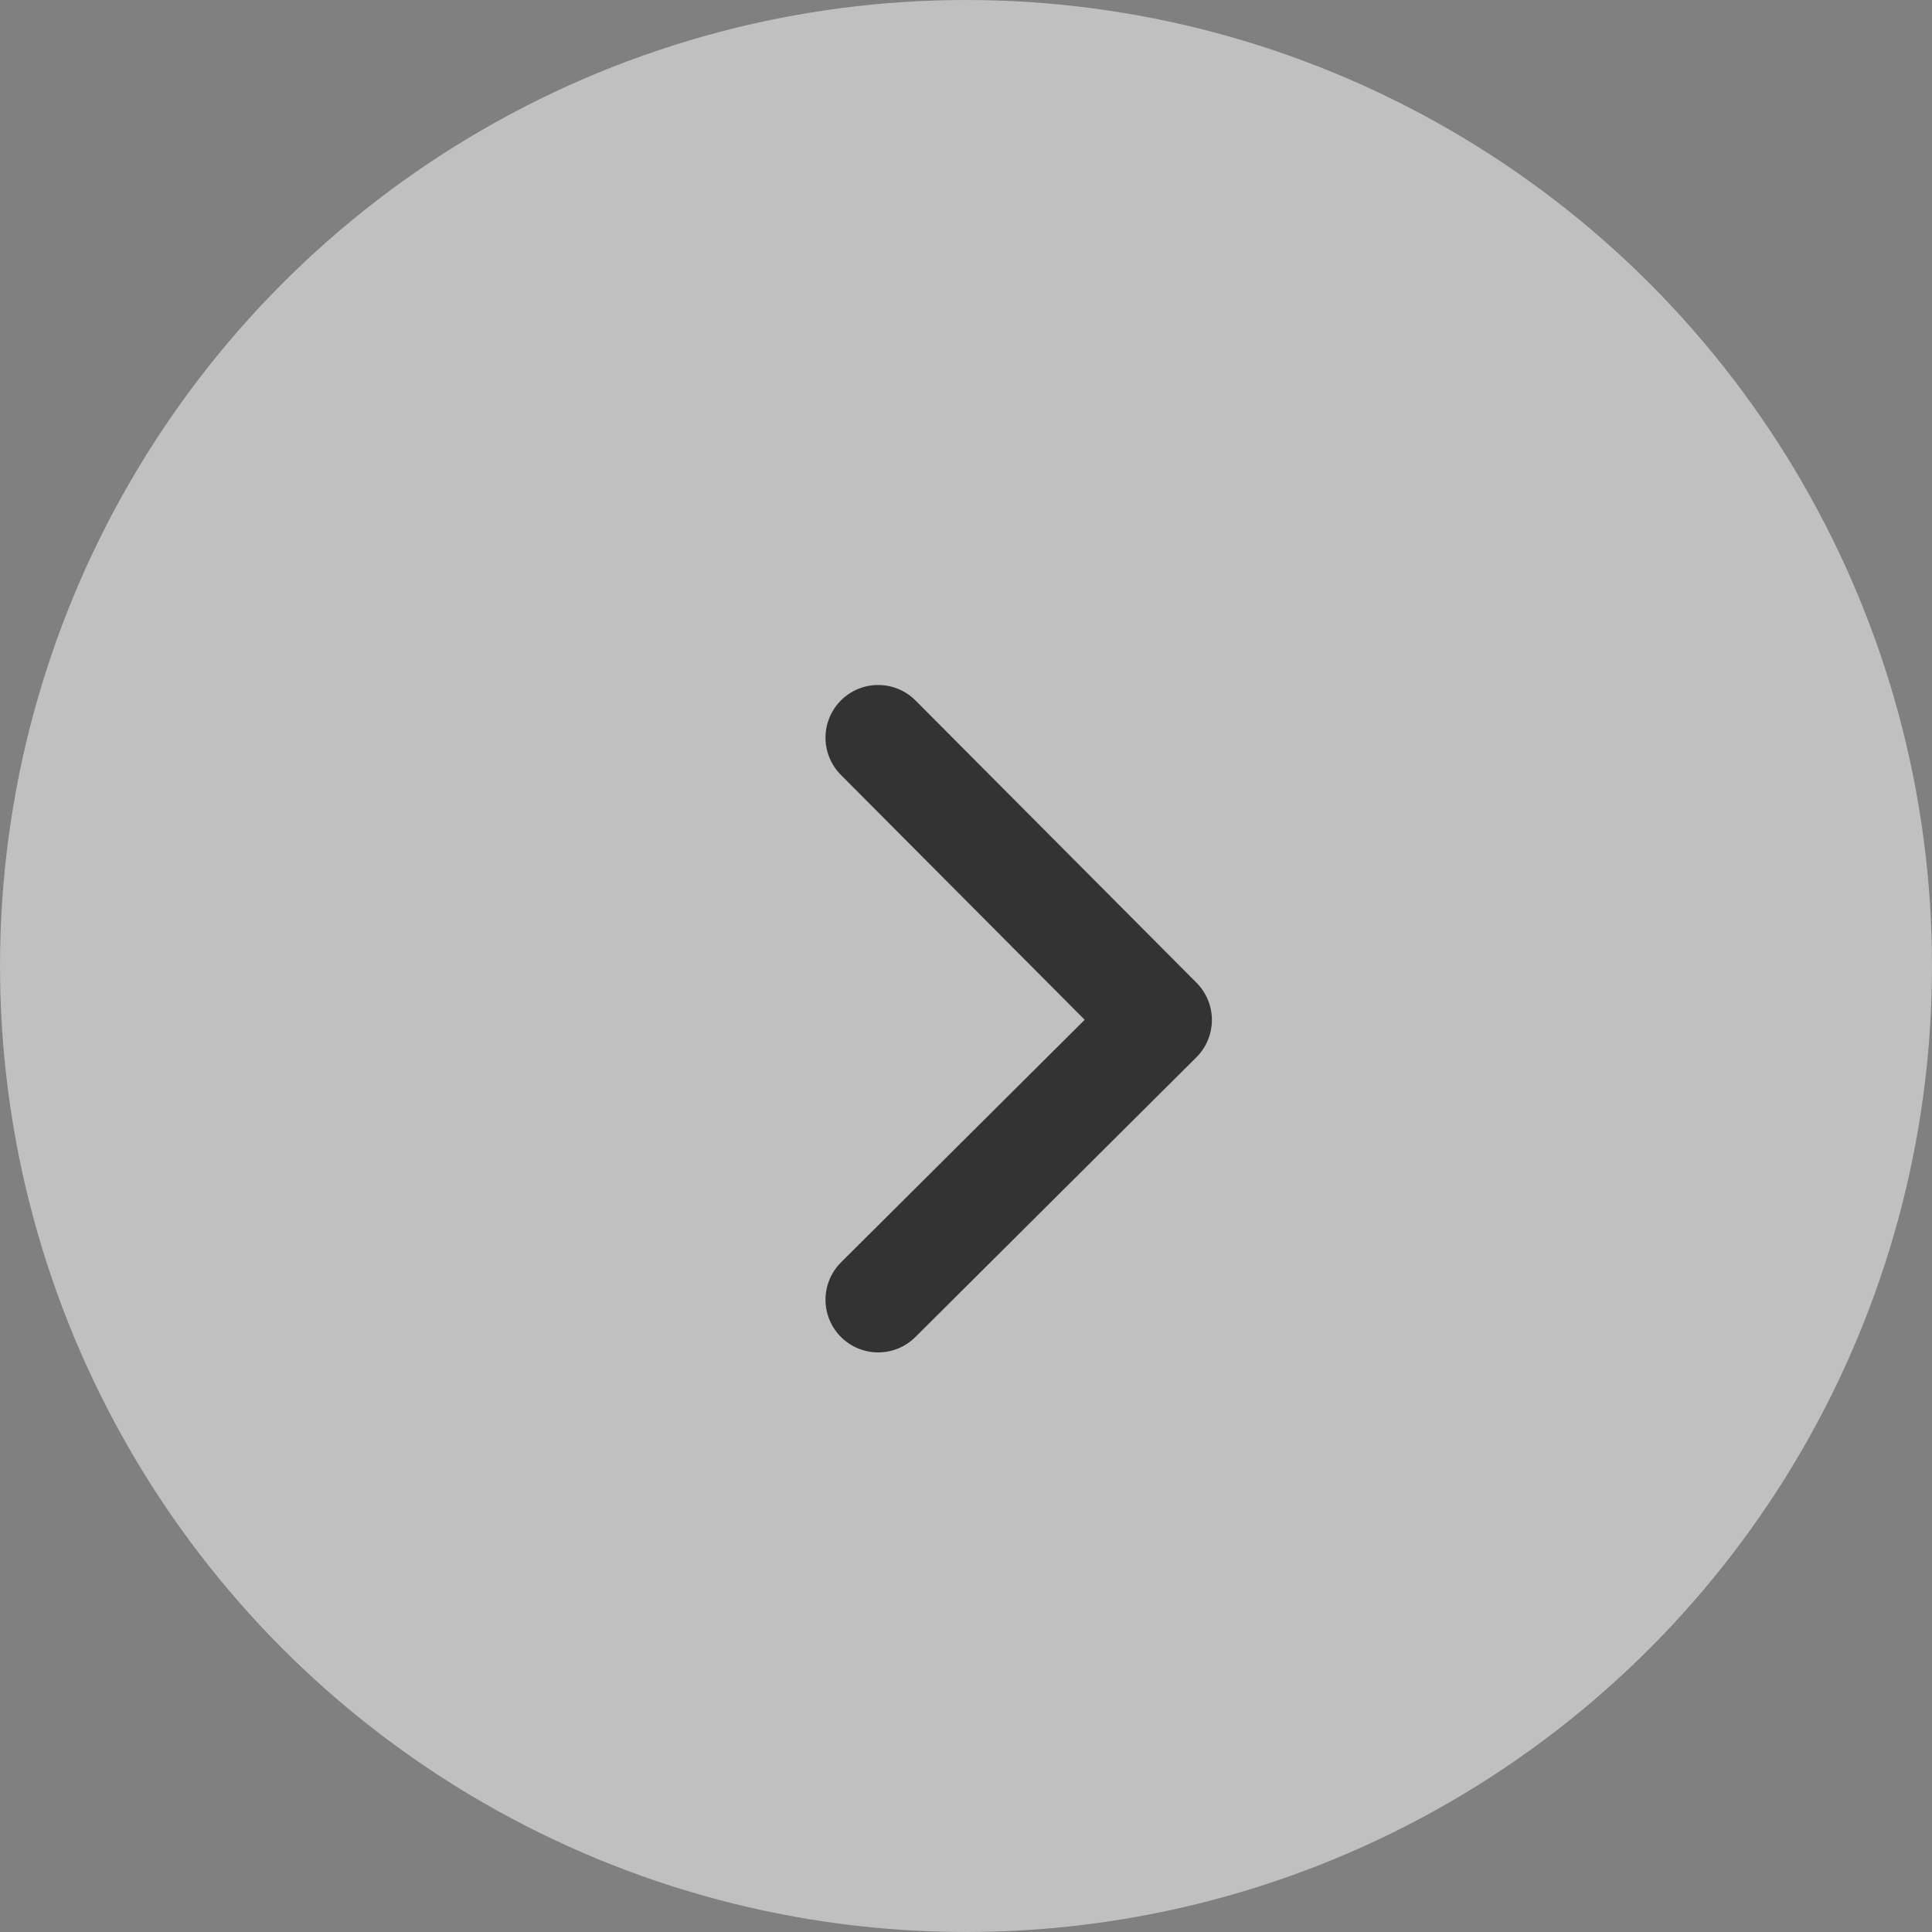
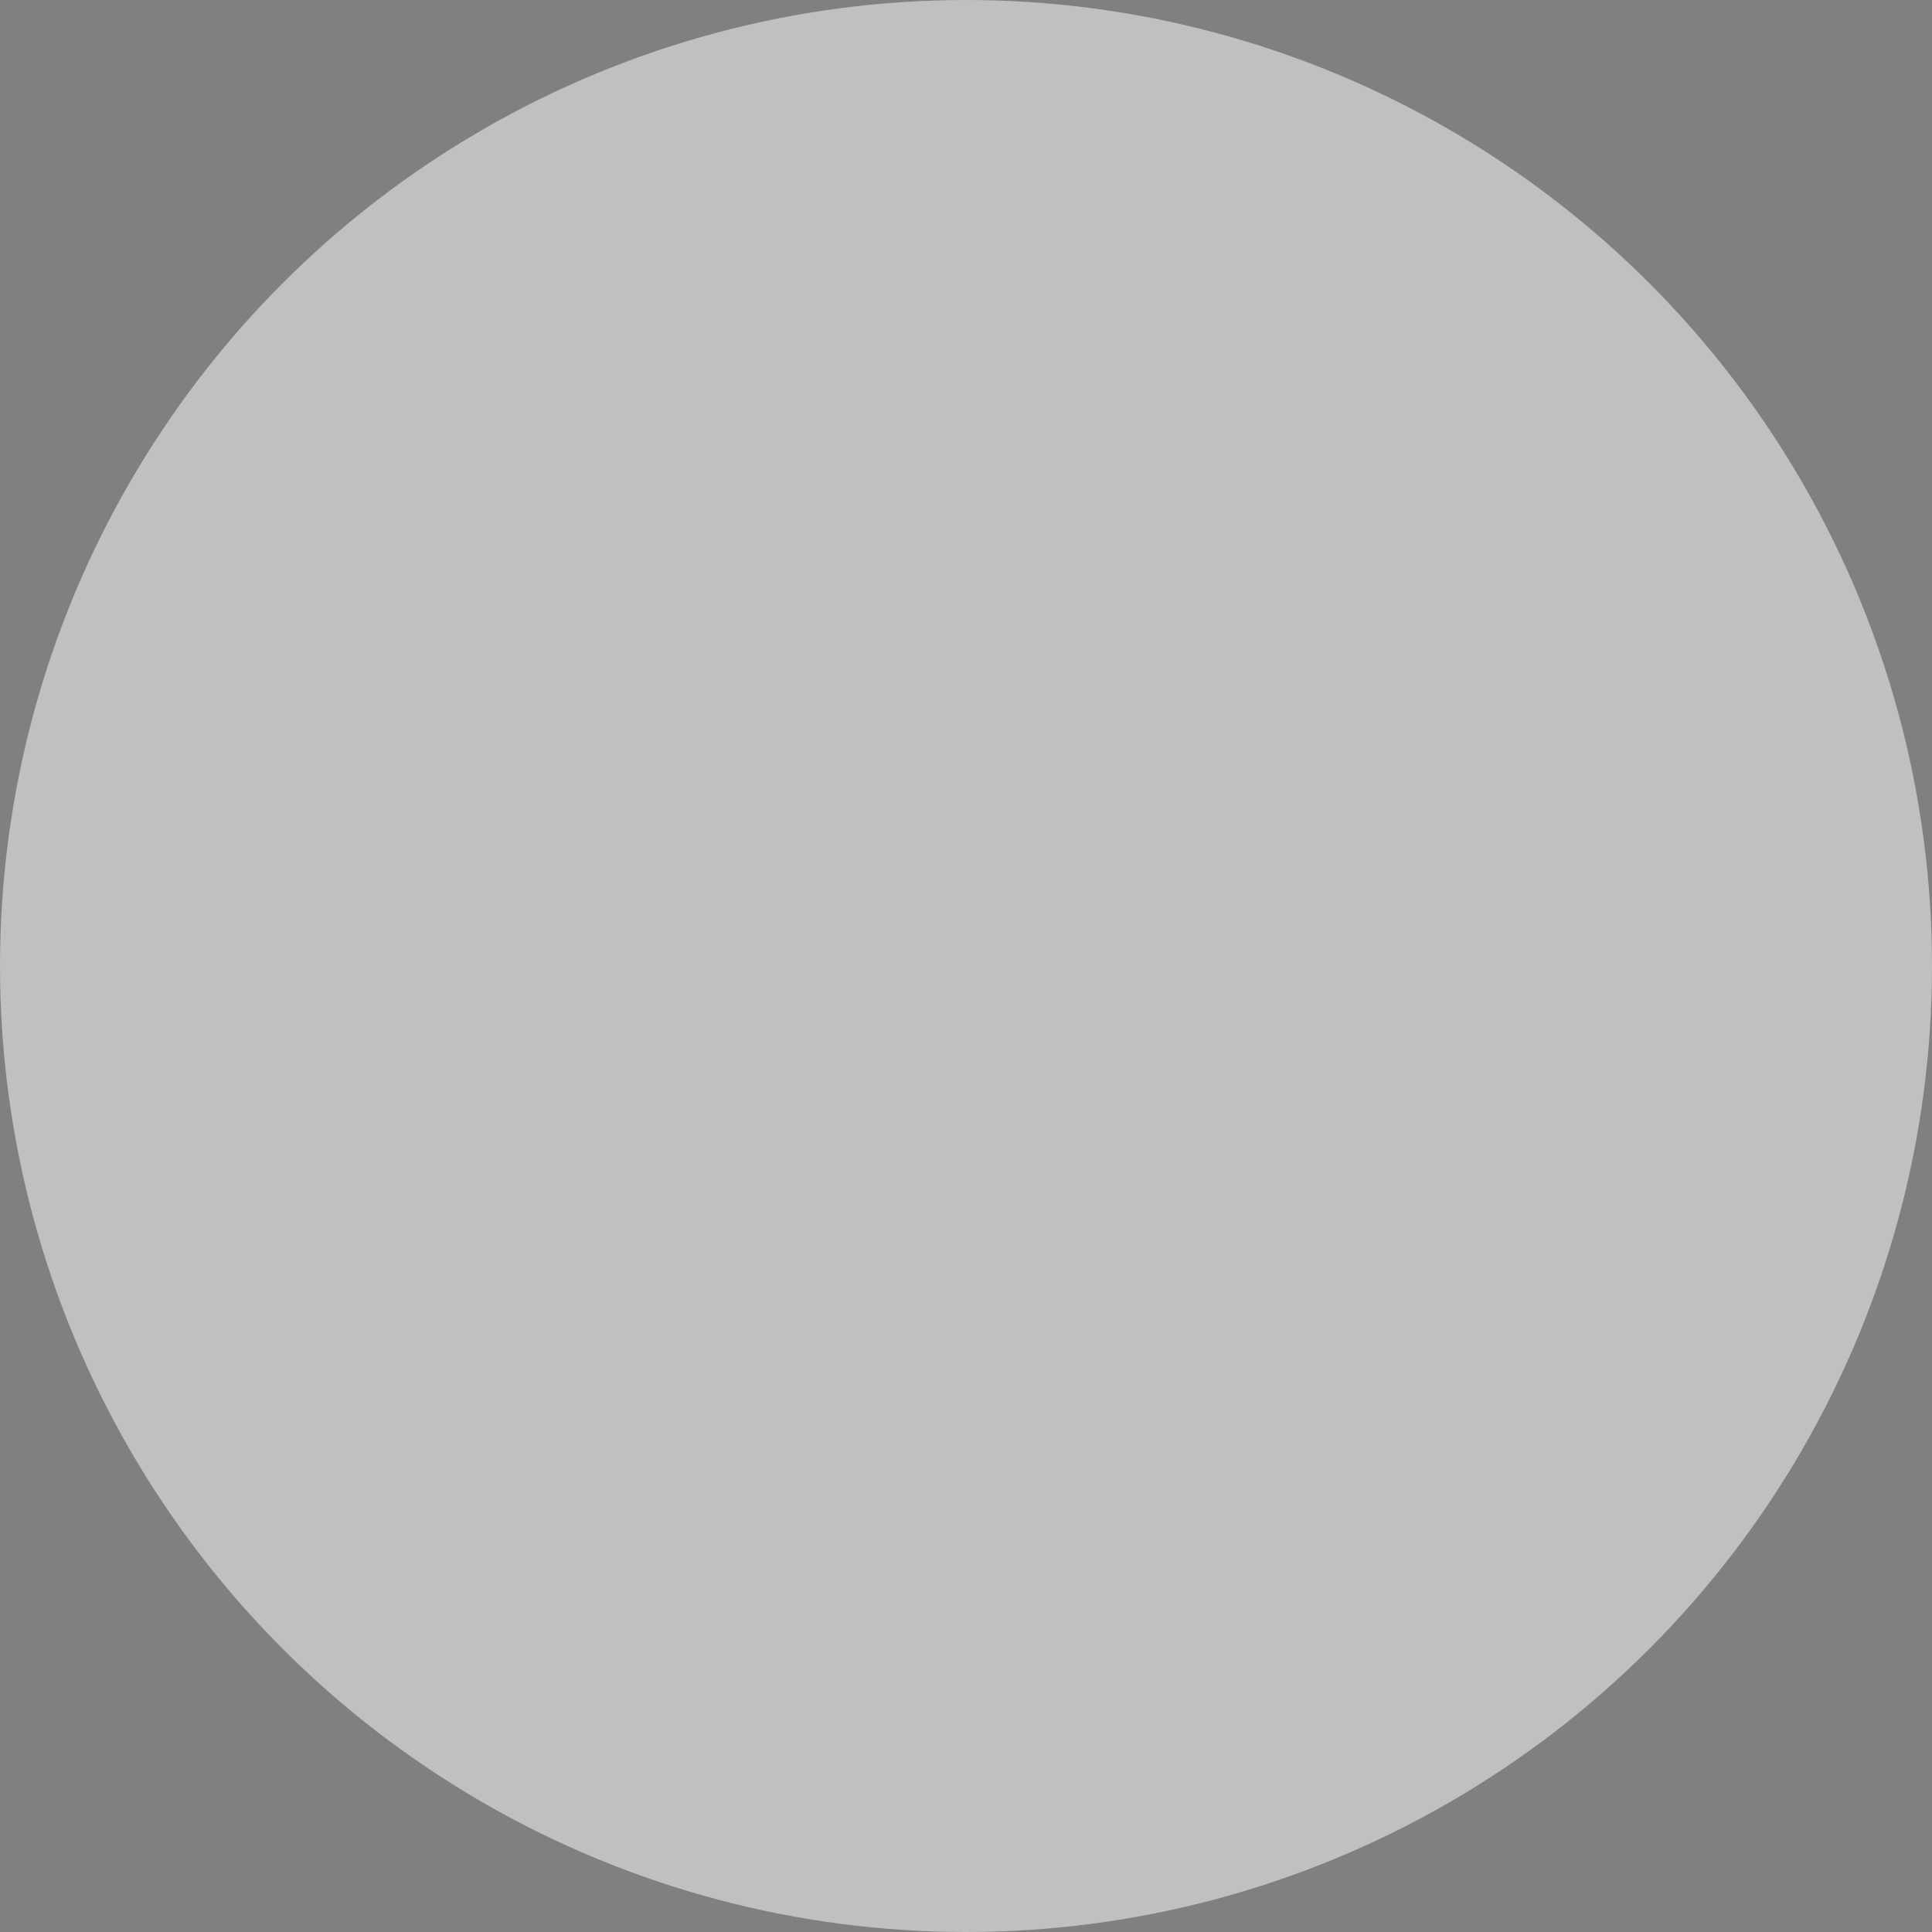
<svg xmlns="http://www.w3.org/2000/svg" width="55" height="55" viewBox="0 0 55 55">
  <rect x="0" y="0" width="55" height="55" fill="#808080" stroke="none" />
  <g fill="none" fill-rule="evenodd">
    <circle cx="27.5" cy="27.5" r="27.5" fill="#FFF" fill-opacity=".5" />
-     <path stroke="#333" stroke-linecap="round" stroke-linejoin="round" stroke-width="3" d="M25 21l8 8.036L25 37" />
  </g>
</svg>